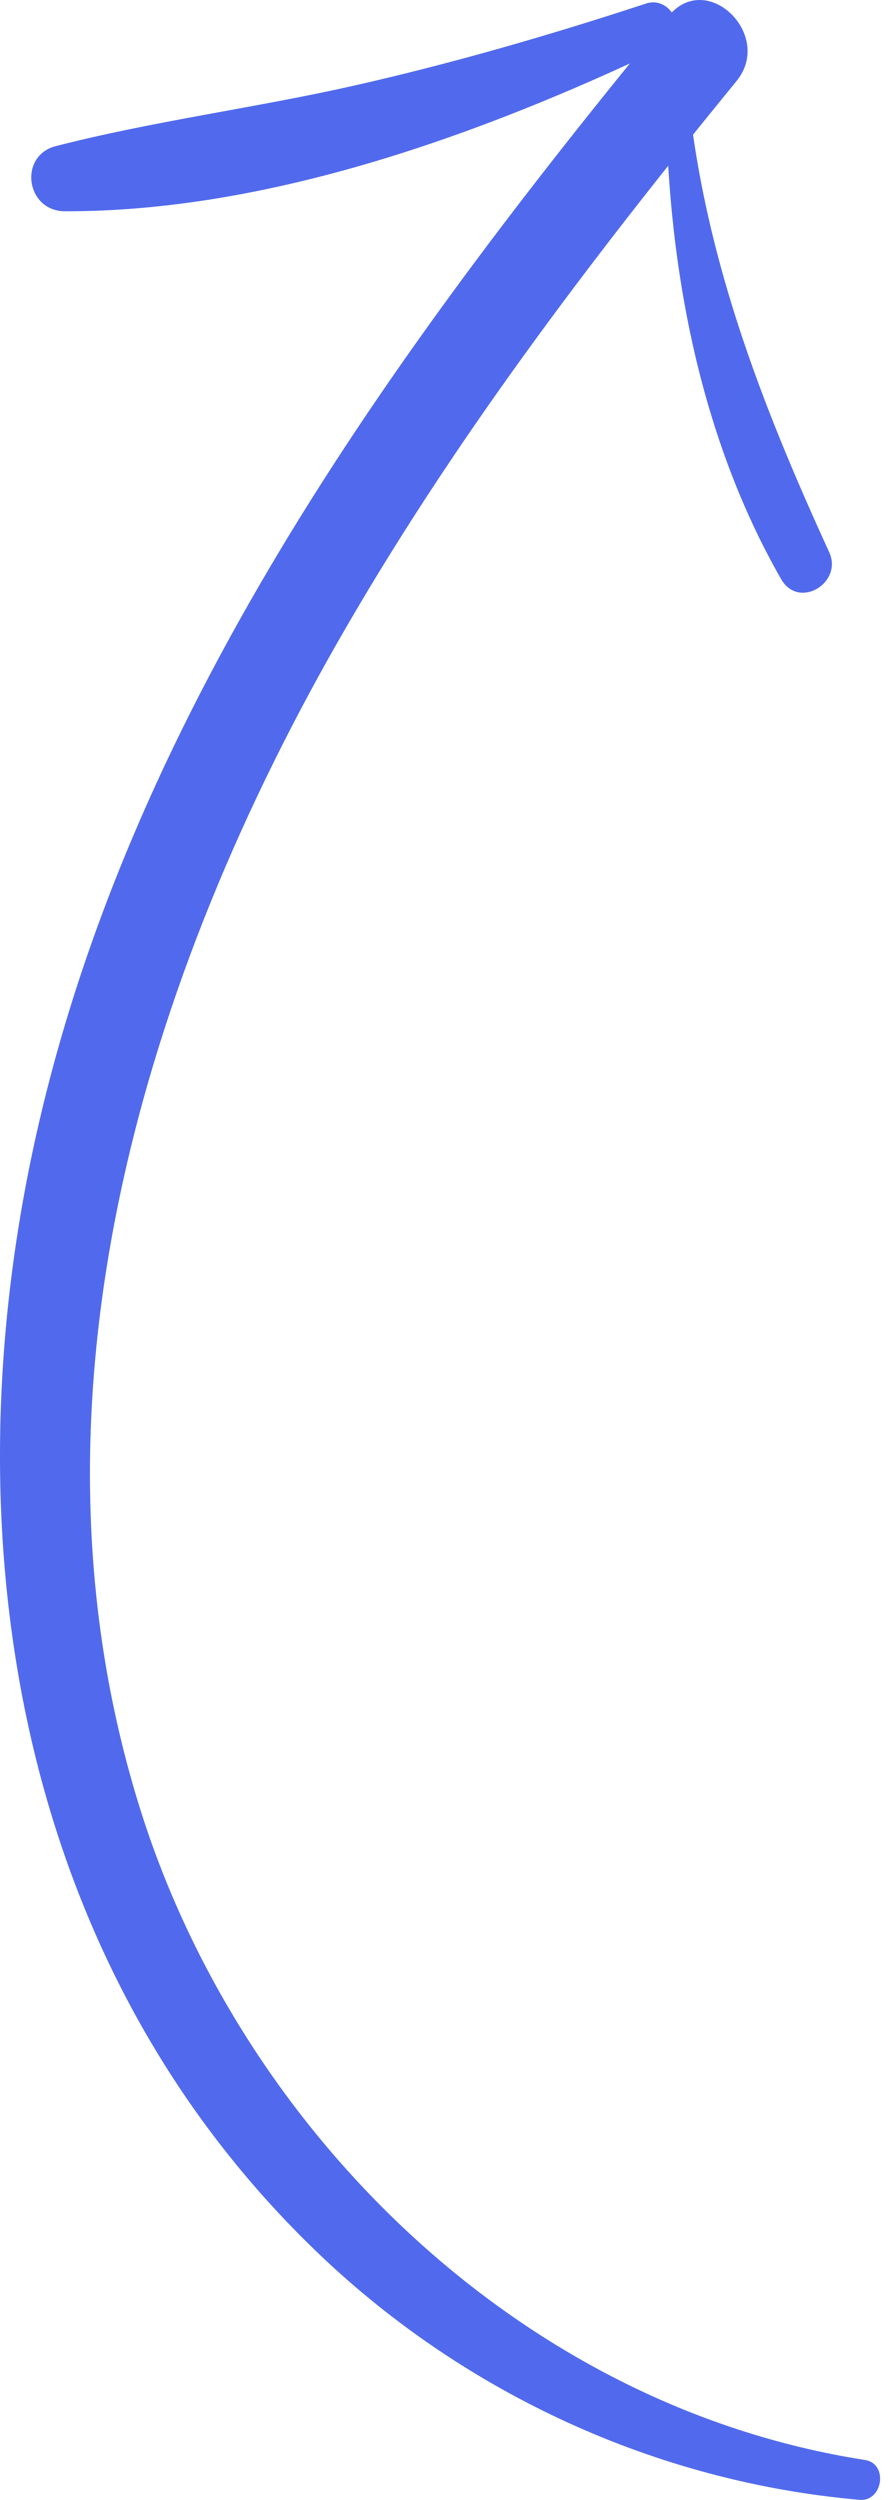
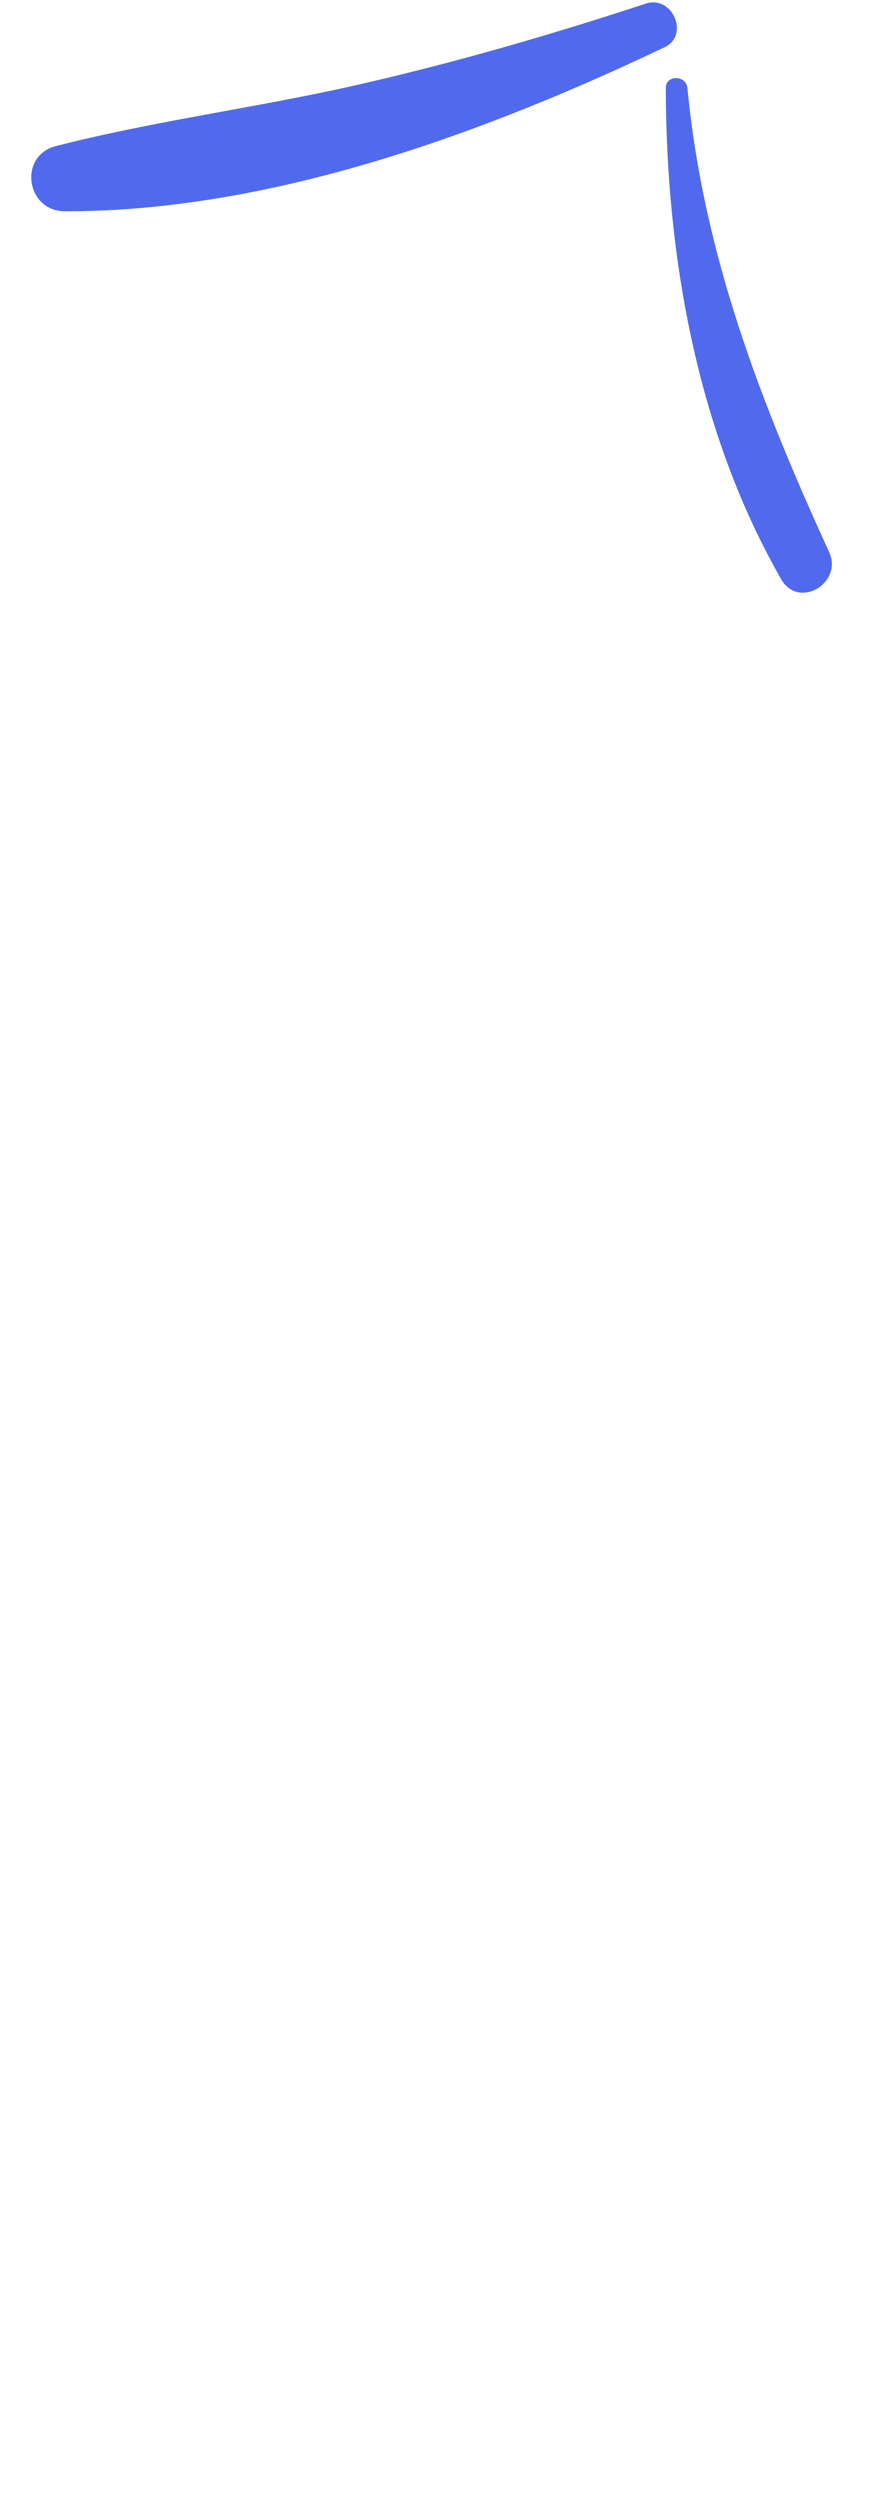
<svg xmlns="http://www.w3.org/2000/svg" fill="none" height="100%" overflow="visible" preserveAspectRatio="none" style="display: block;" viewBox="0 0 43 120" width="100%">
  <g id="Arrow_">
    <g id="Group">
-       <path d="M41.561 118.084C24.831 115.478 11.539 102.112 6.748 86.879C0.784 67.925 6.542 47.825 16.141 30.965C21.608 21.361 28.354 12.488 35.385 3.893C37.192 1.682 33.964 -1.467 32.126 0.764C18.761 17.016 5.956 34.616 1.566 55.274C-2.407 73.975 0.821 94.404 15.391 108.257C22.353 114.88 31.519 119.144 41.292 119.996C42.417 120.097 42.692 118.262 41.561 118.084Z" fill="#516AED" id="Vector" />
-     </g>
+       </g>
    <g id="Group_2">
      <path d="M31.028 0.173C26.427 1.684 21.731 3.043 16.997 4.113C12.248 5.183 7.388 5.807 2.682 7.013C0.87 7.48 1.245 10.137 3.12 10.142C12.967 10.162 23.231 6.41 31.942 2.262C33.141 1.684 32.306 -0.248 31.028 0.173Z" fill="#516AED" id="Vector_2" />
    </g>
    <g id="Group_3">
      <path d="M31.987 4.231C32.008 12.253 33.466 20.706 37.529 27.8C38.379 29.28 40.514 27.977 39.837 26.502C36.514 19.251 33.794 12.177 33.028 4.226C32.969 3.602 31.987 3.577 31.987 4.231Z" fill="#516AED" id="Vector_3" />
    </g>
  </g>
</svg>